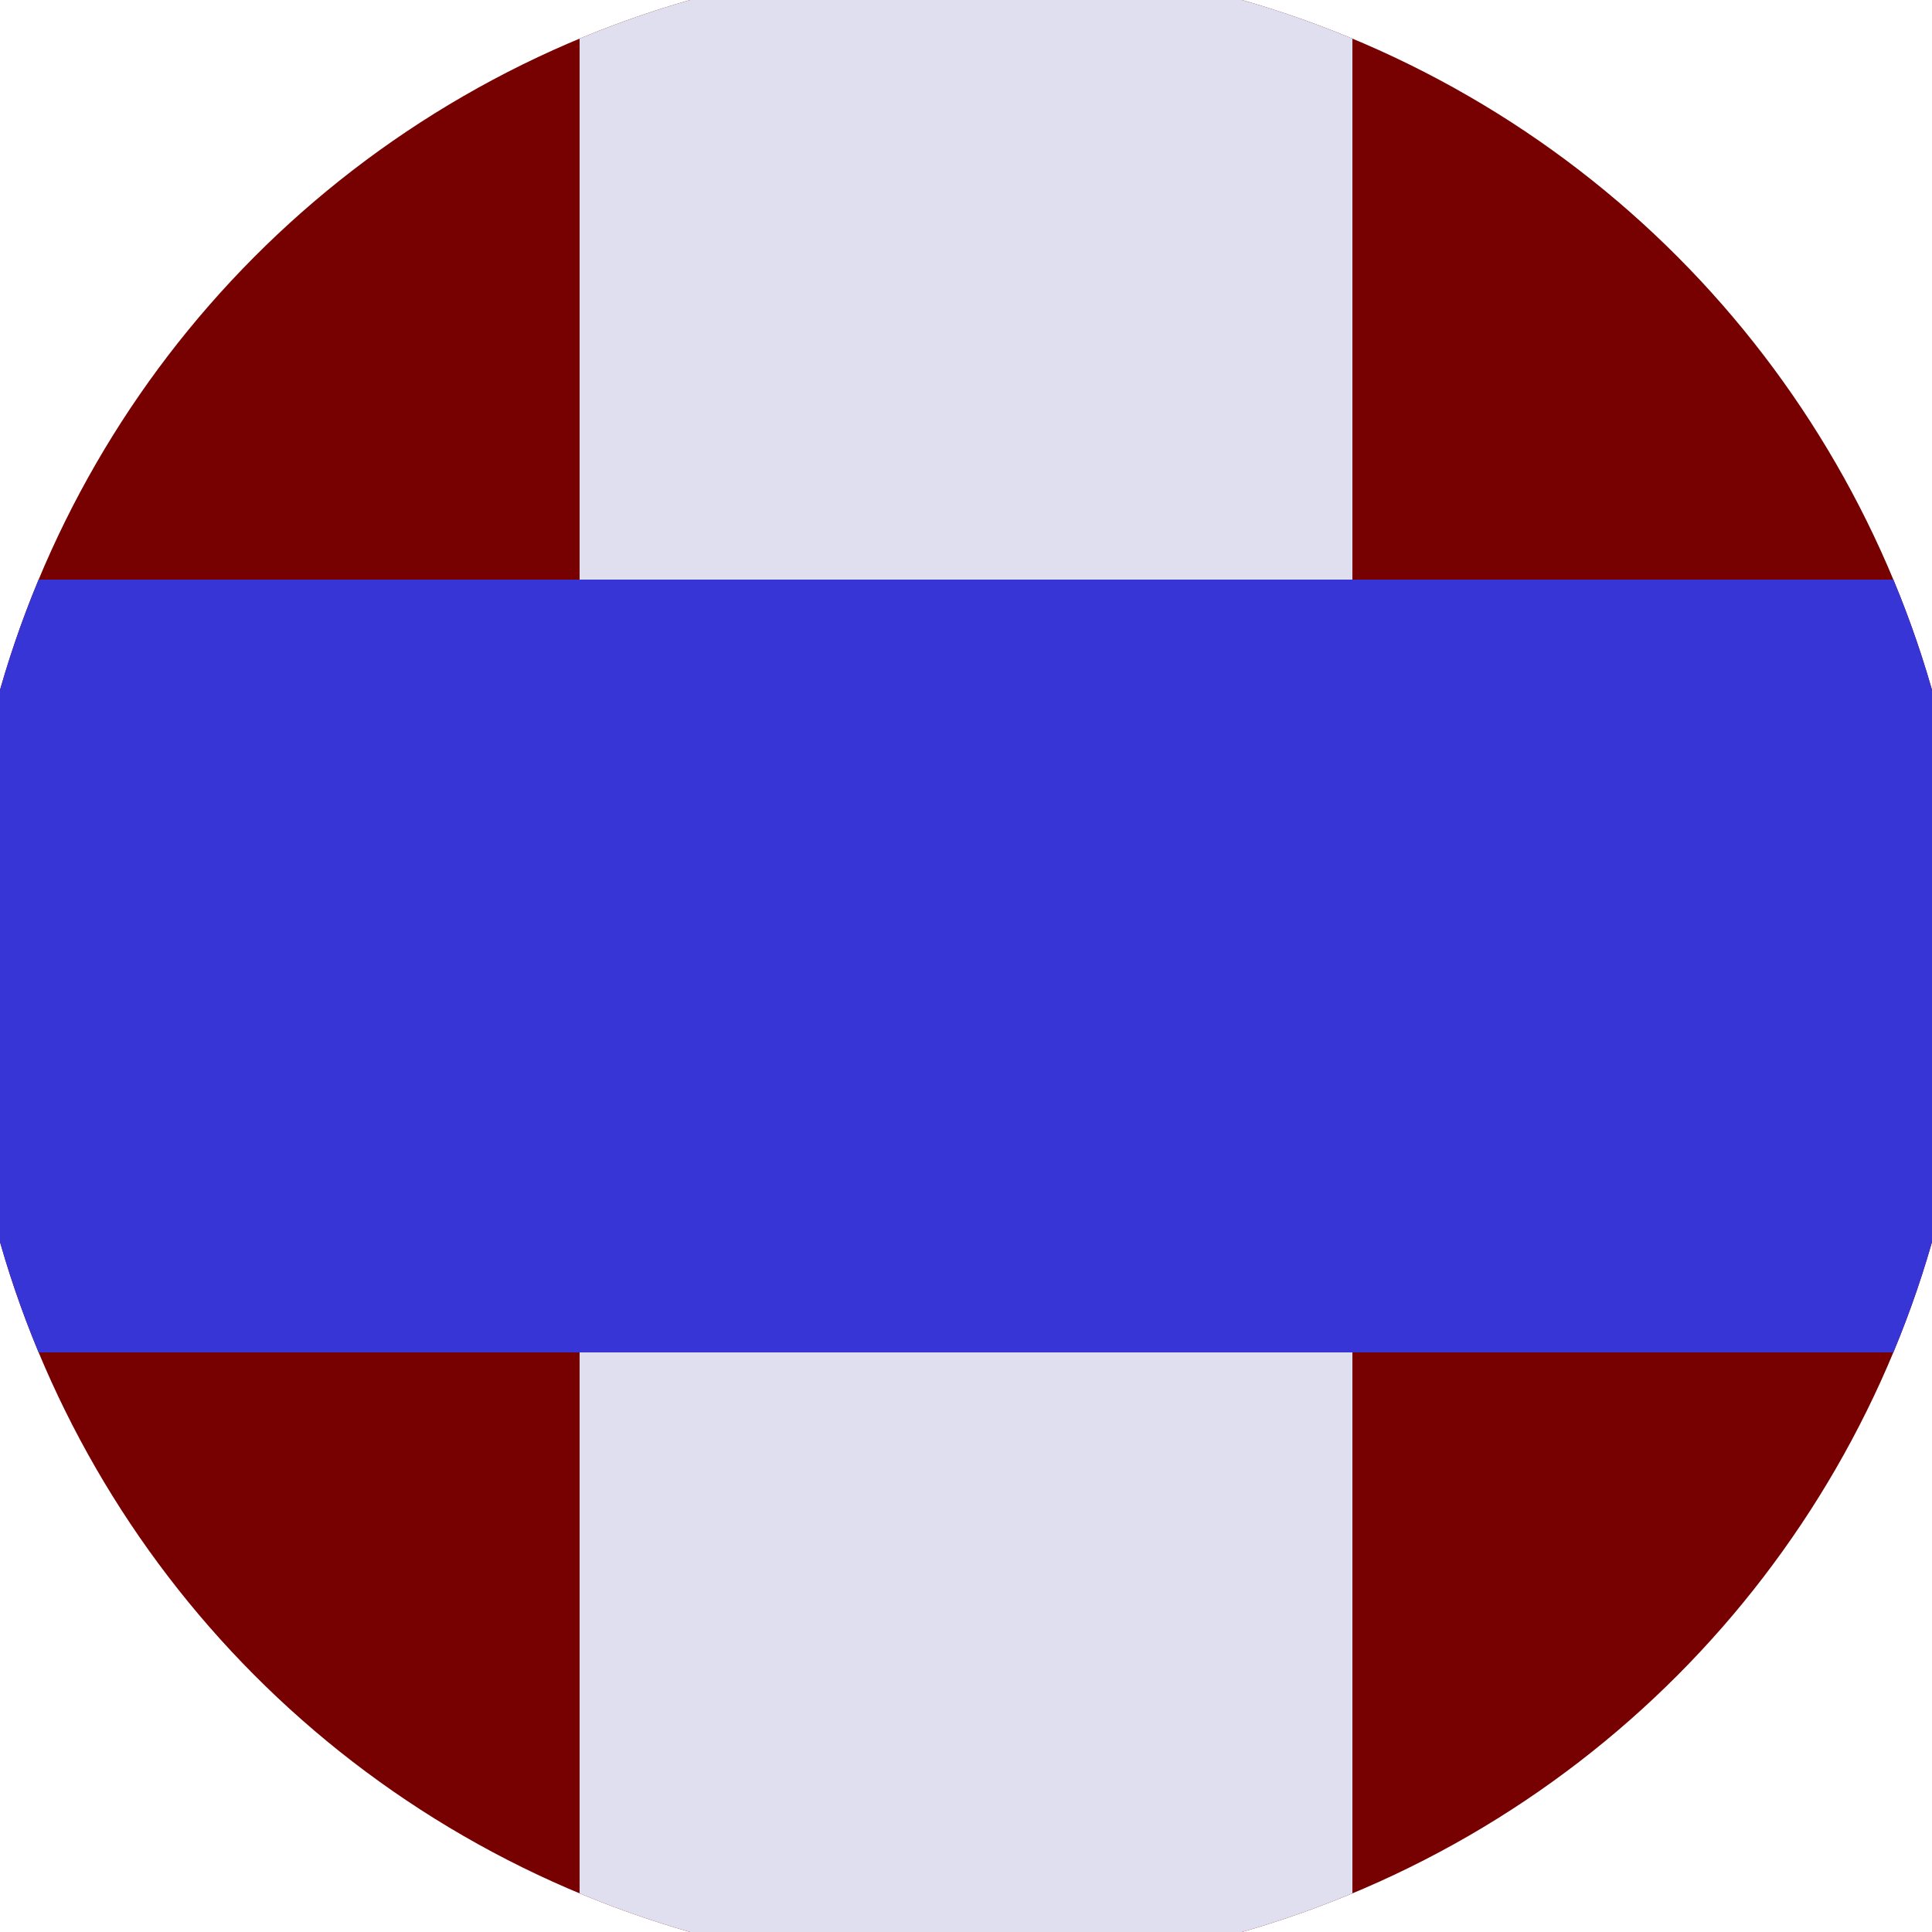
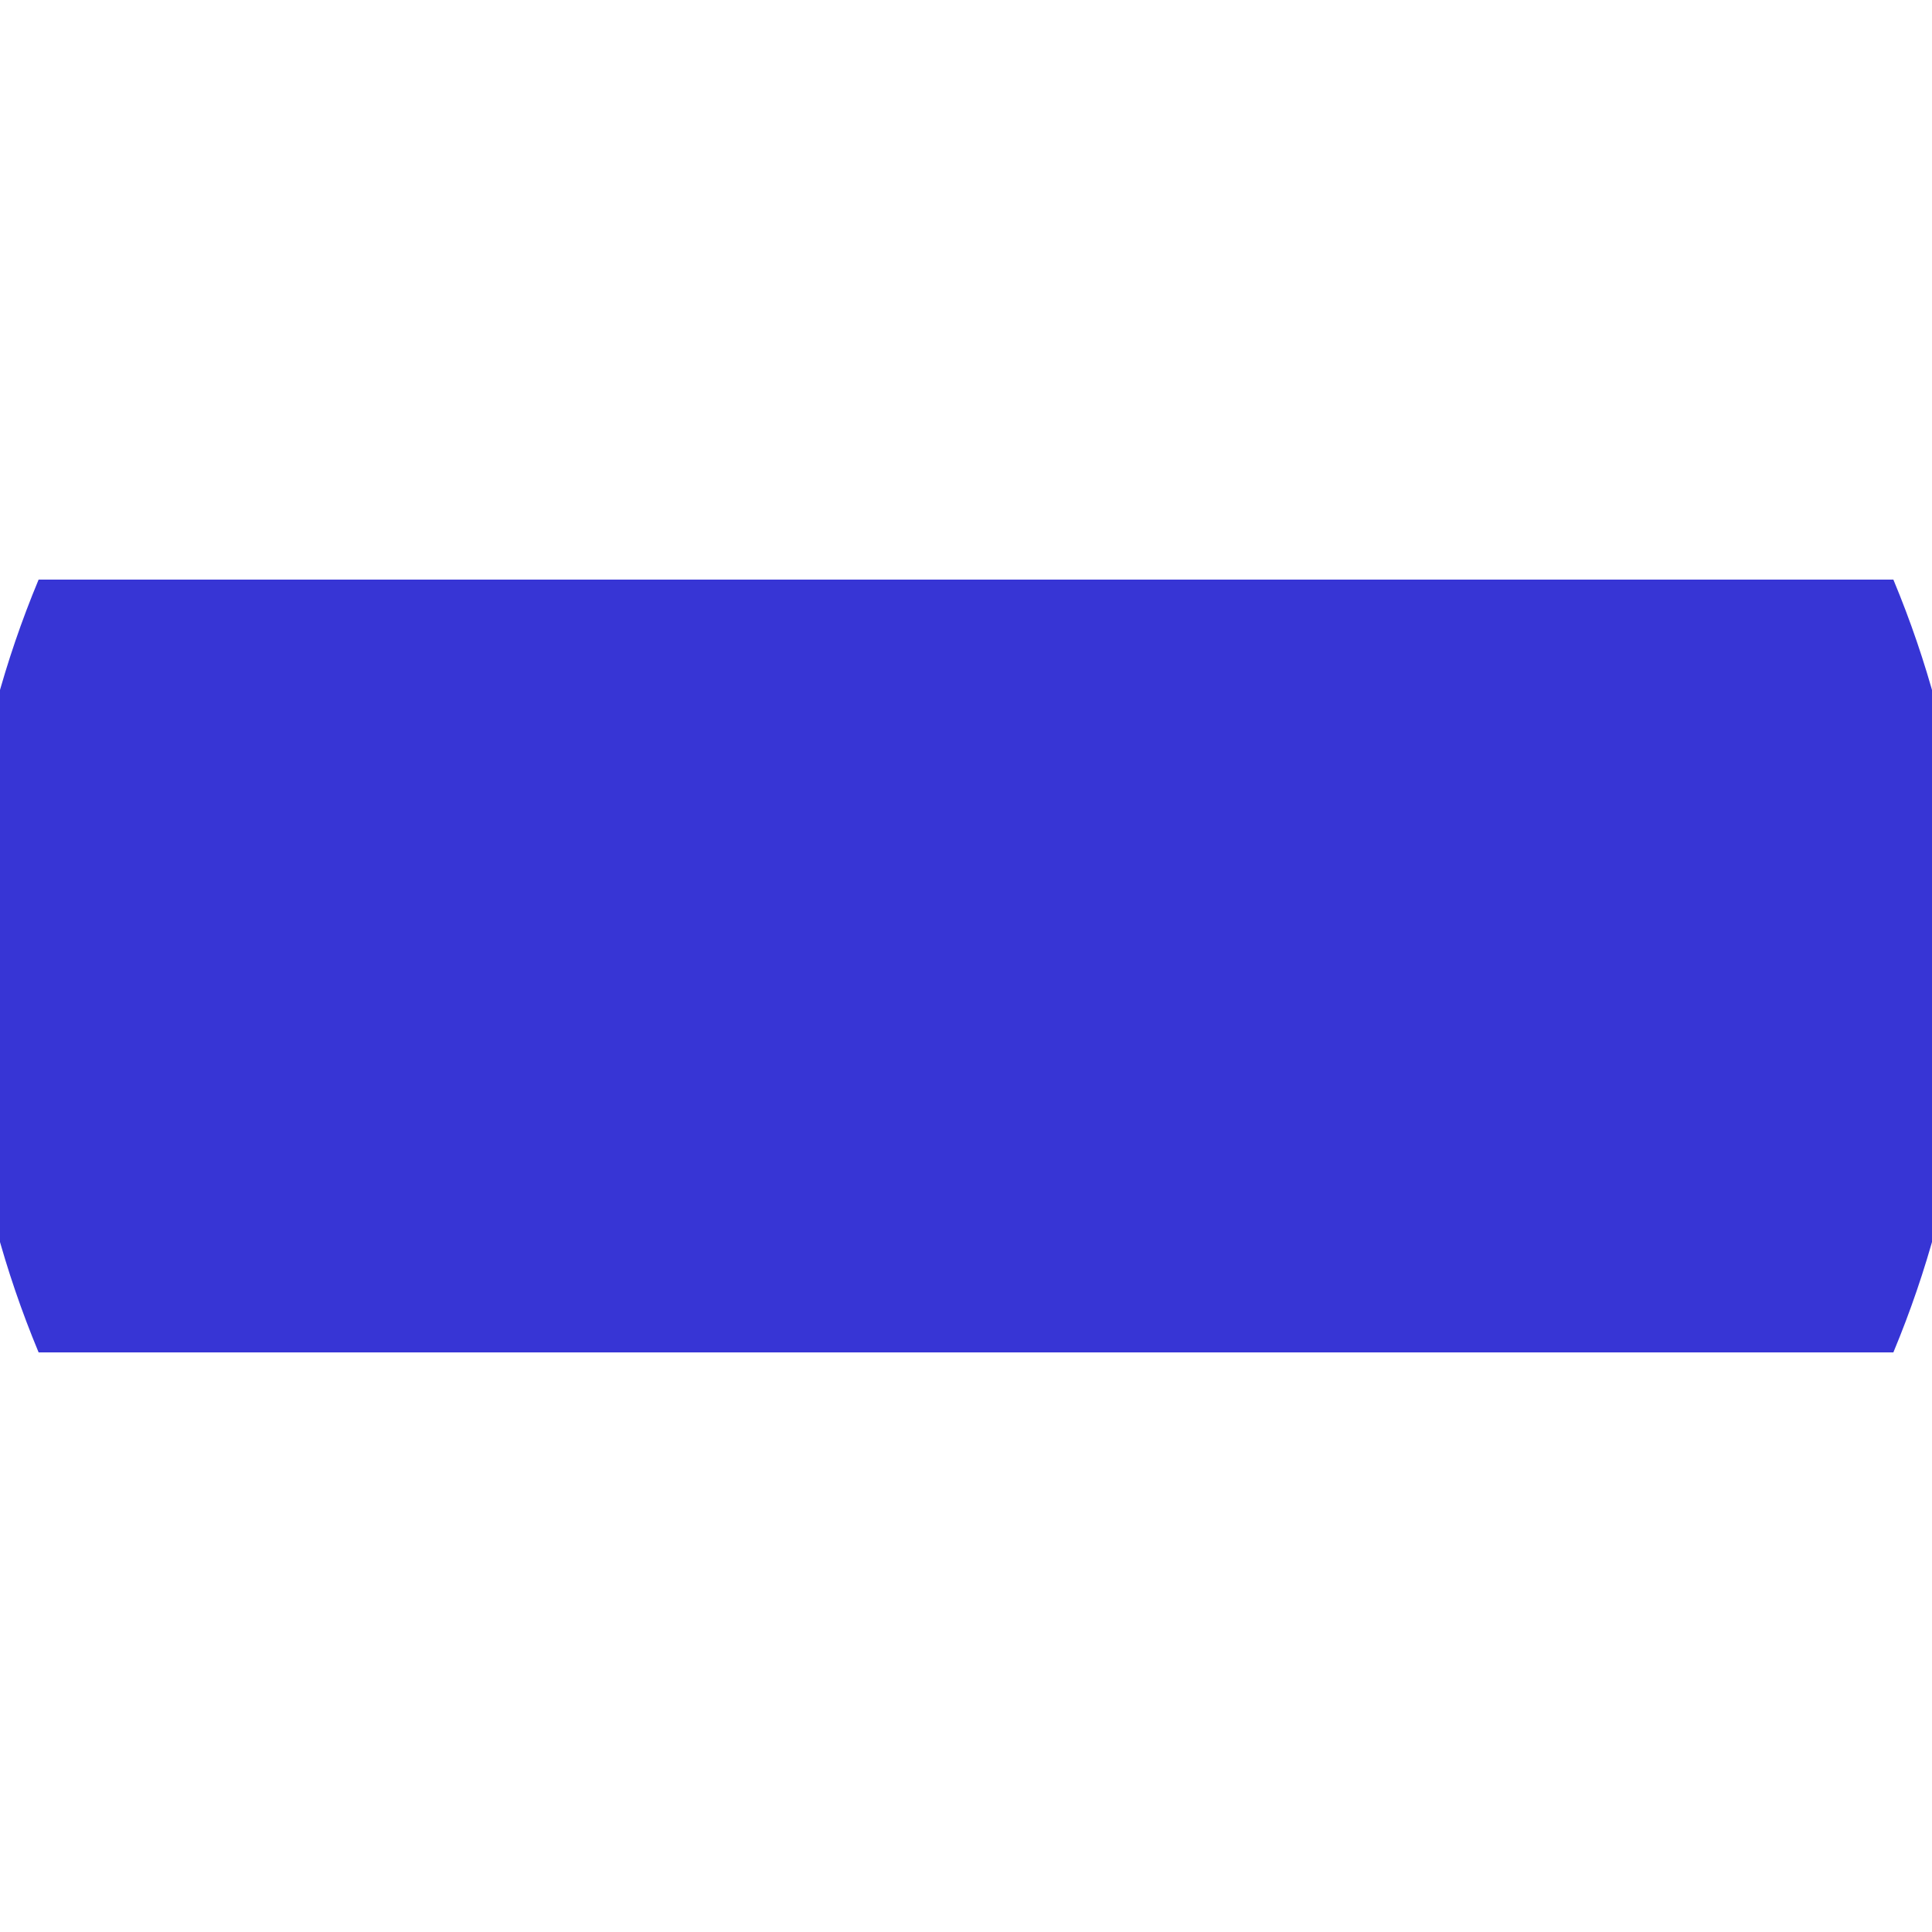
<svg xmlns="http://www.w3.org/2000/svg" width="128" height="128" viewBox="0 0 100 100" shape-rendering="geometricPrecision">
  <defs>
    <clipPath id="clip">
      <circle cx="50" cy="50" r="52" />
    </clipPath>
  </defs>
  <g transform="rotate(0 50 50)">
-     <rect x="0" y="0" width="100" height="100" fill="#770000" clip-path="url(#clip)" />
-     <path d="M 30 0 H 70 V 100 H 30 Z" fill="#dfdfef" clip-path="url(#clip)" />
+     <path d="M 30 0 V 100 H 30 Z" fill="#dfdfef" clip-path="url(#clip)" />
    <path d="M 0 30 H 100 V 70 H 0 Z" fill="#3735d5" clip-path="url(#clip)" />
  </g>
</svg>